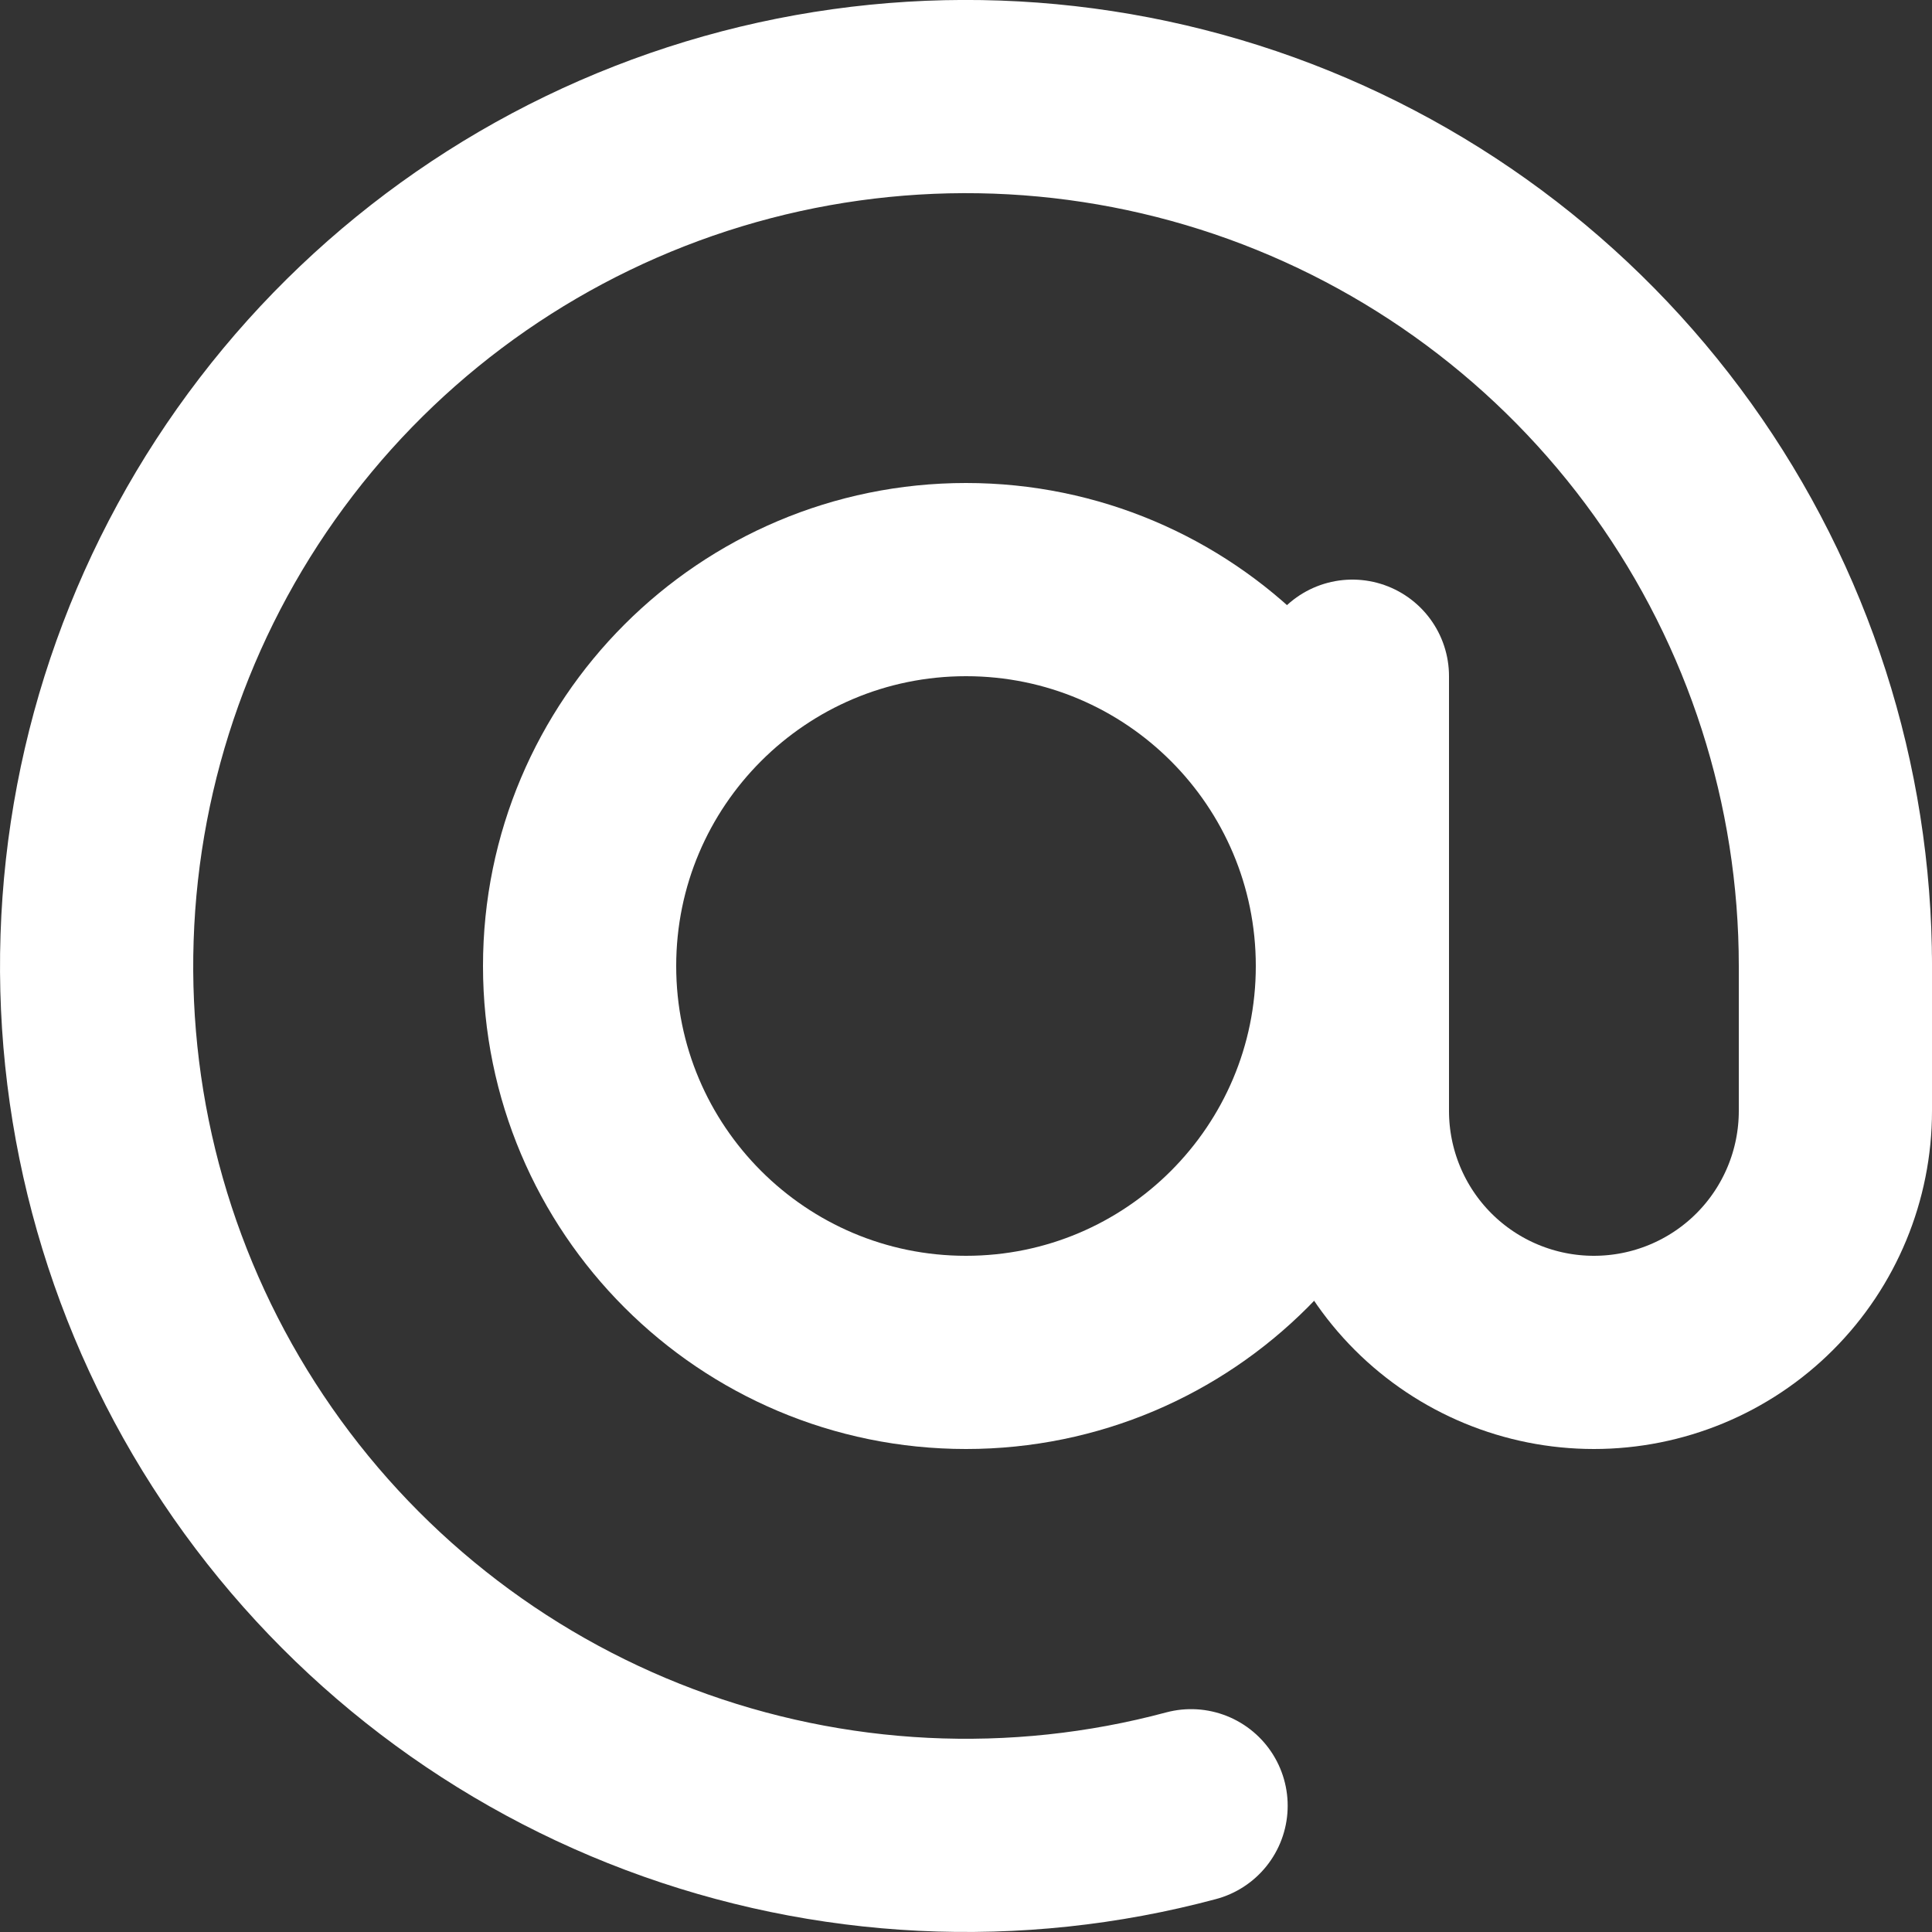
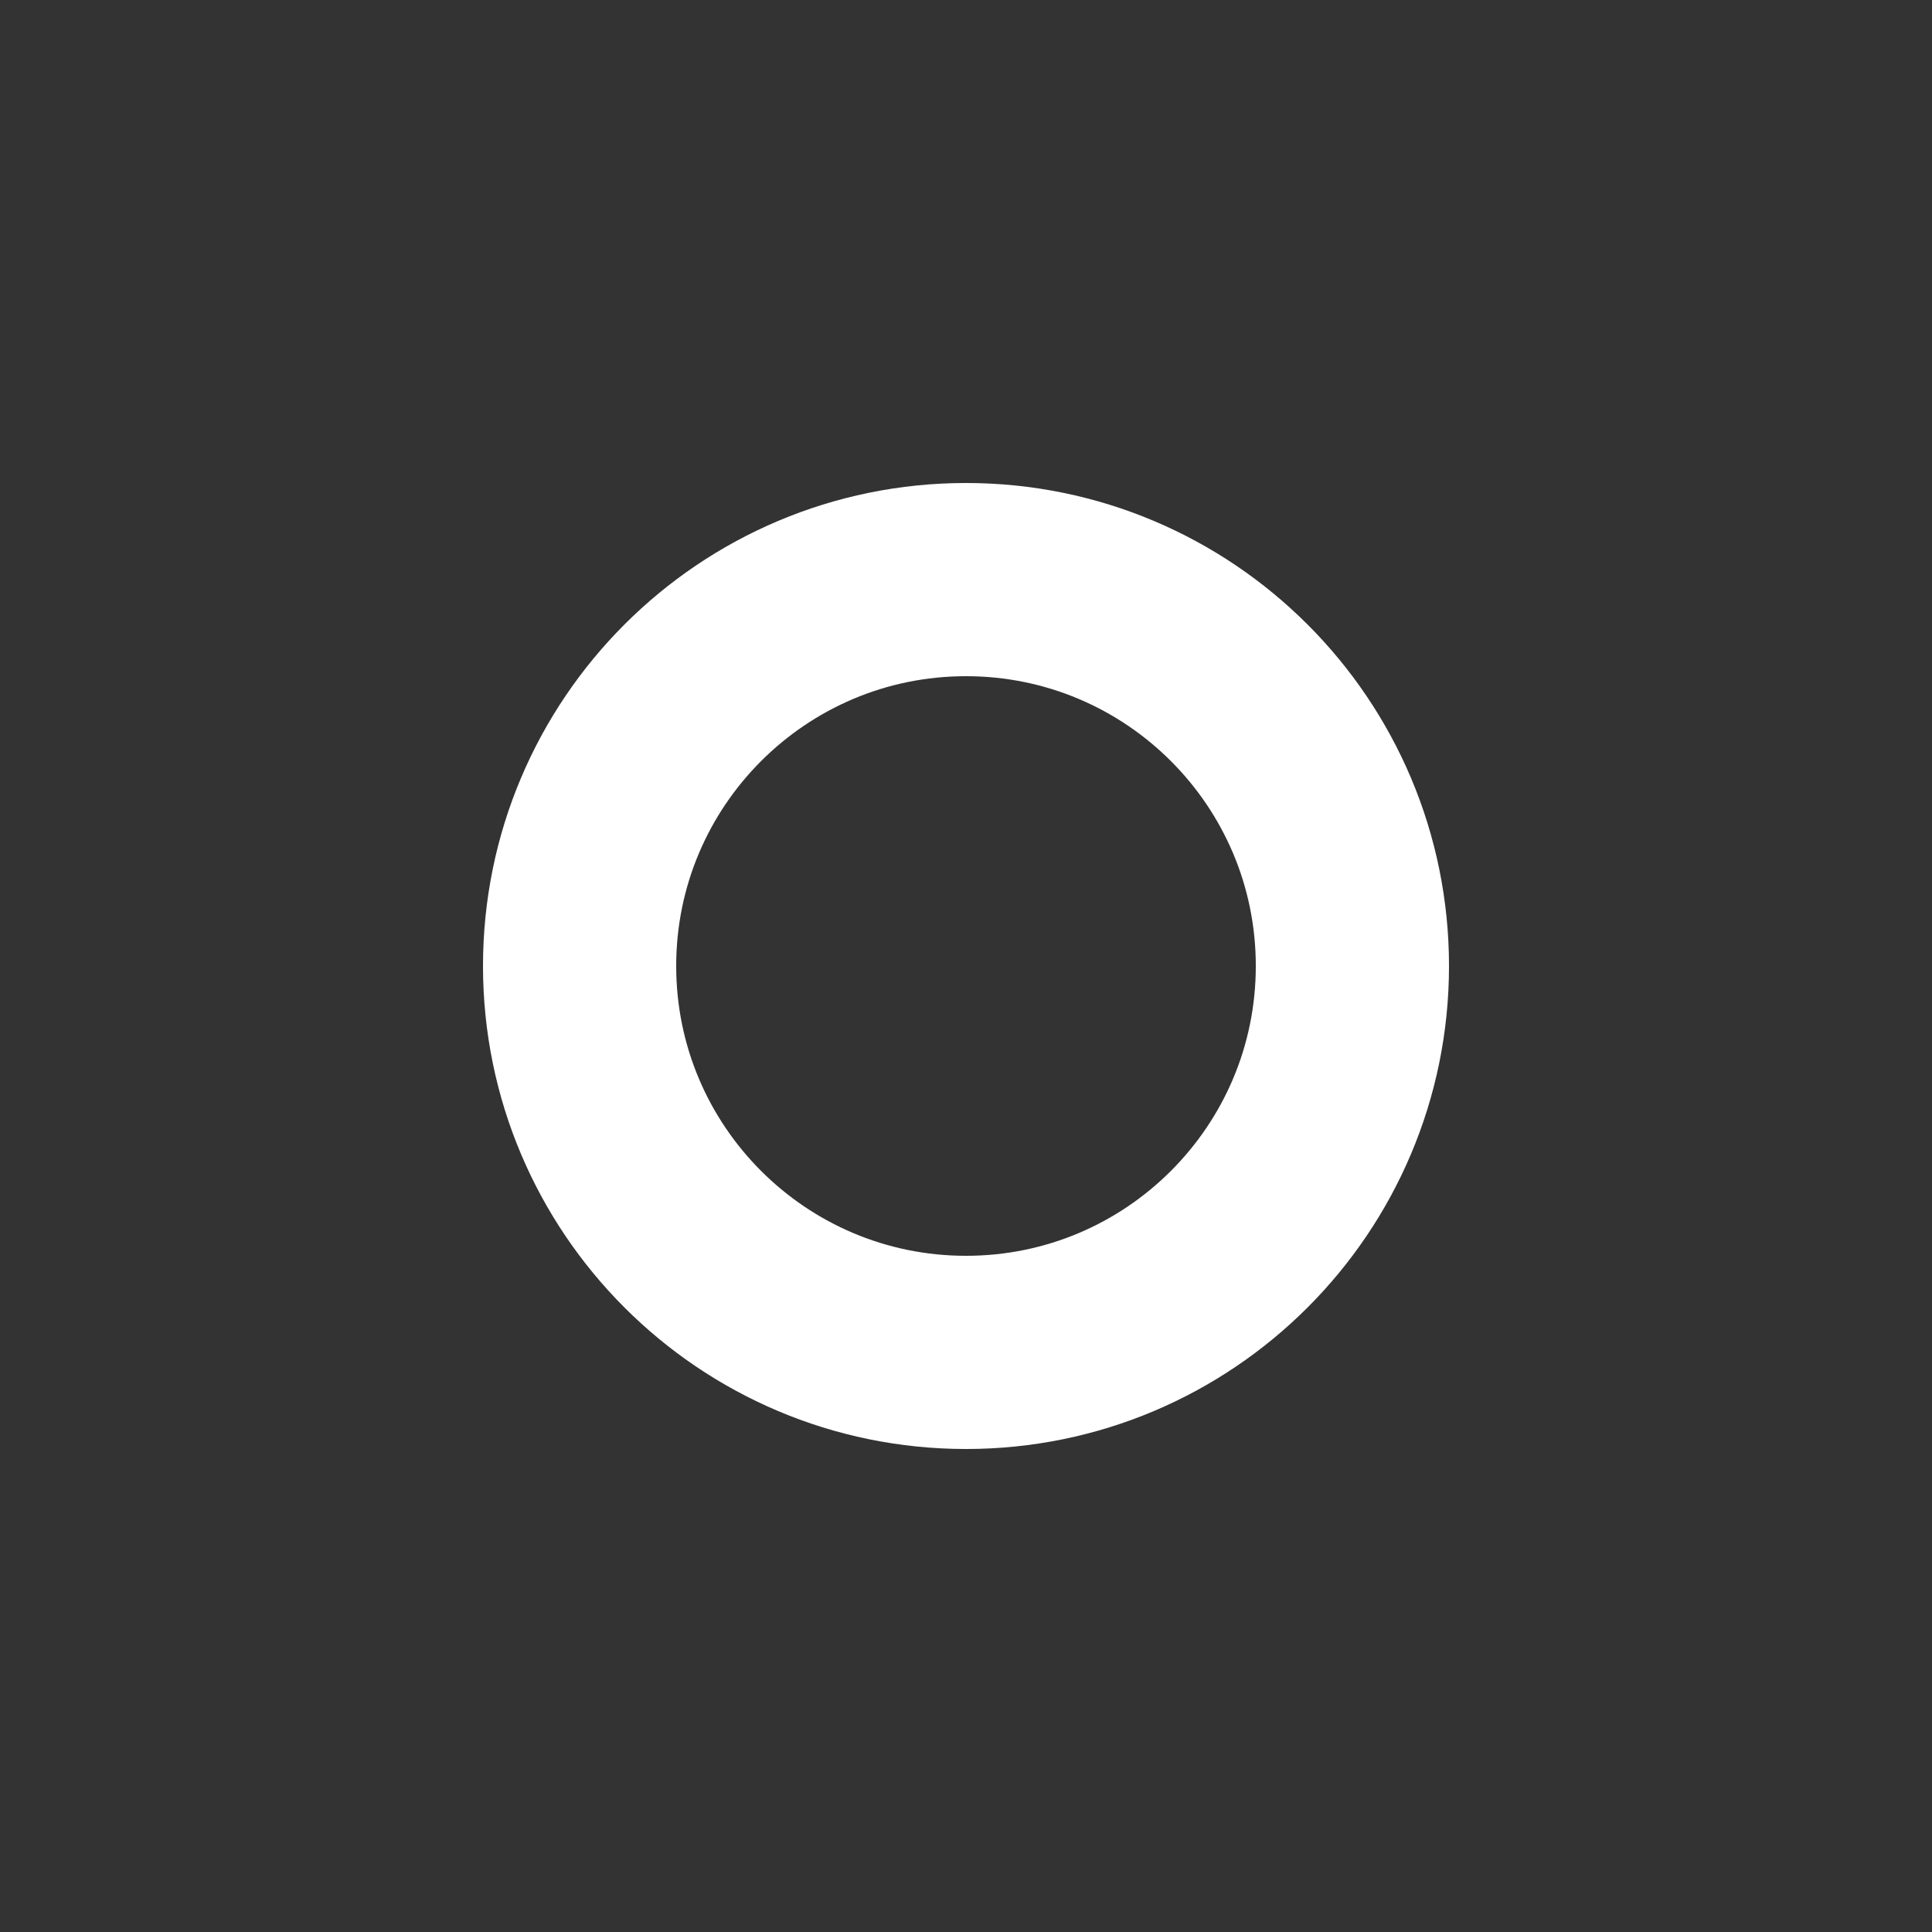
<svg xmlns="http://www.w3.org/2000/svg" width="20" height="20" viewBox="0 0 20 20" fill="none">
  <rect x="0" y="0" width="20" height="20" fill="#333333" stroke="none" />
-   <path d="M19 10C19 8.119 18.411 6.286 17.316 4.758C16.22 3.229 14.674 2.082 12.893 1.477C11.112 0.873 9.187 0.841 7.387 1.387C5.588 1.933 4.004 3.029 2.86 4.521C1.715 6.013 1.066 7.826 1.005 9.706C0.943 11.585 1.472 13.437 2.517 15C3.562 16.564 5.07 17.761 6.83 18.423C8.59 19.085 10.514 19.18 12.33 18.693" stroke="white" stroke-width="2" stroke-linecap="round" />
  <path d="M10 14C12.209 14 14 12.209 14 10C14 7.791 12.209 6 10 6C7.791 6 6 7.791 6 10C6 12.209 7.791 14 10 14Z" stroke="white" stroke-width="2" />
-   <path d="M14 7V11.5C14 12.163 14.263 12.799 14.732 13.268C15.201 13.737 15.837 14 16.5 14C17.163 14 17.799 13.737 18.268 13.268C18.737 12.799 19 12.163 19 11.5V10" stroke="white" stroke-width="2" stroke-linecap="round" />
</svg>